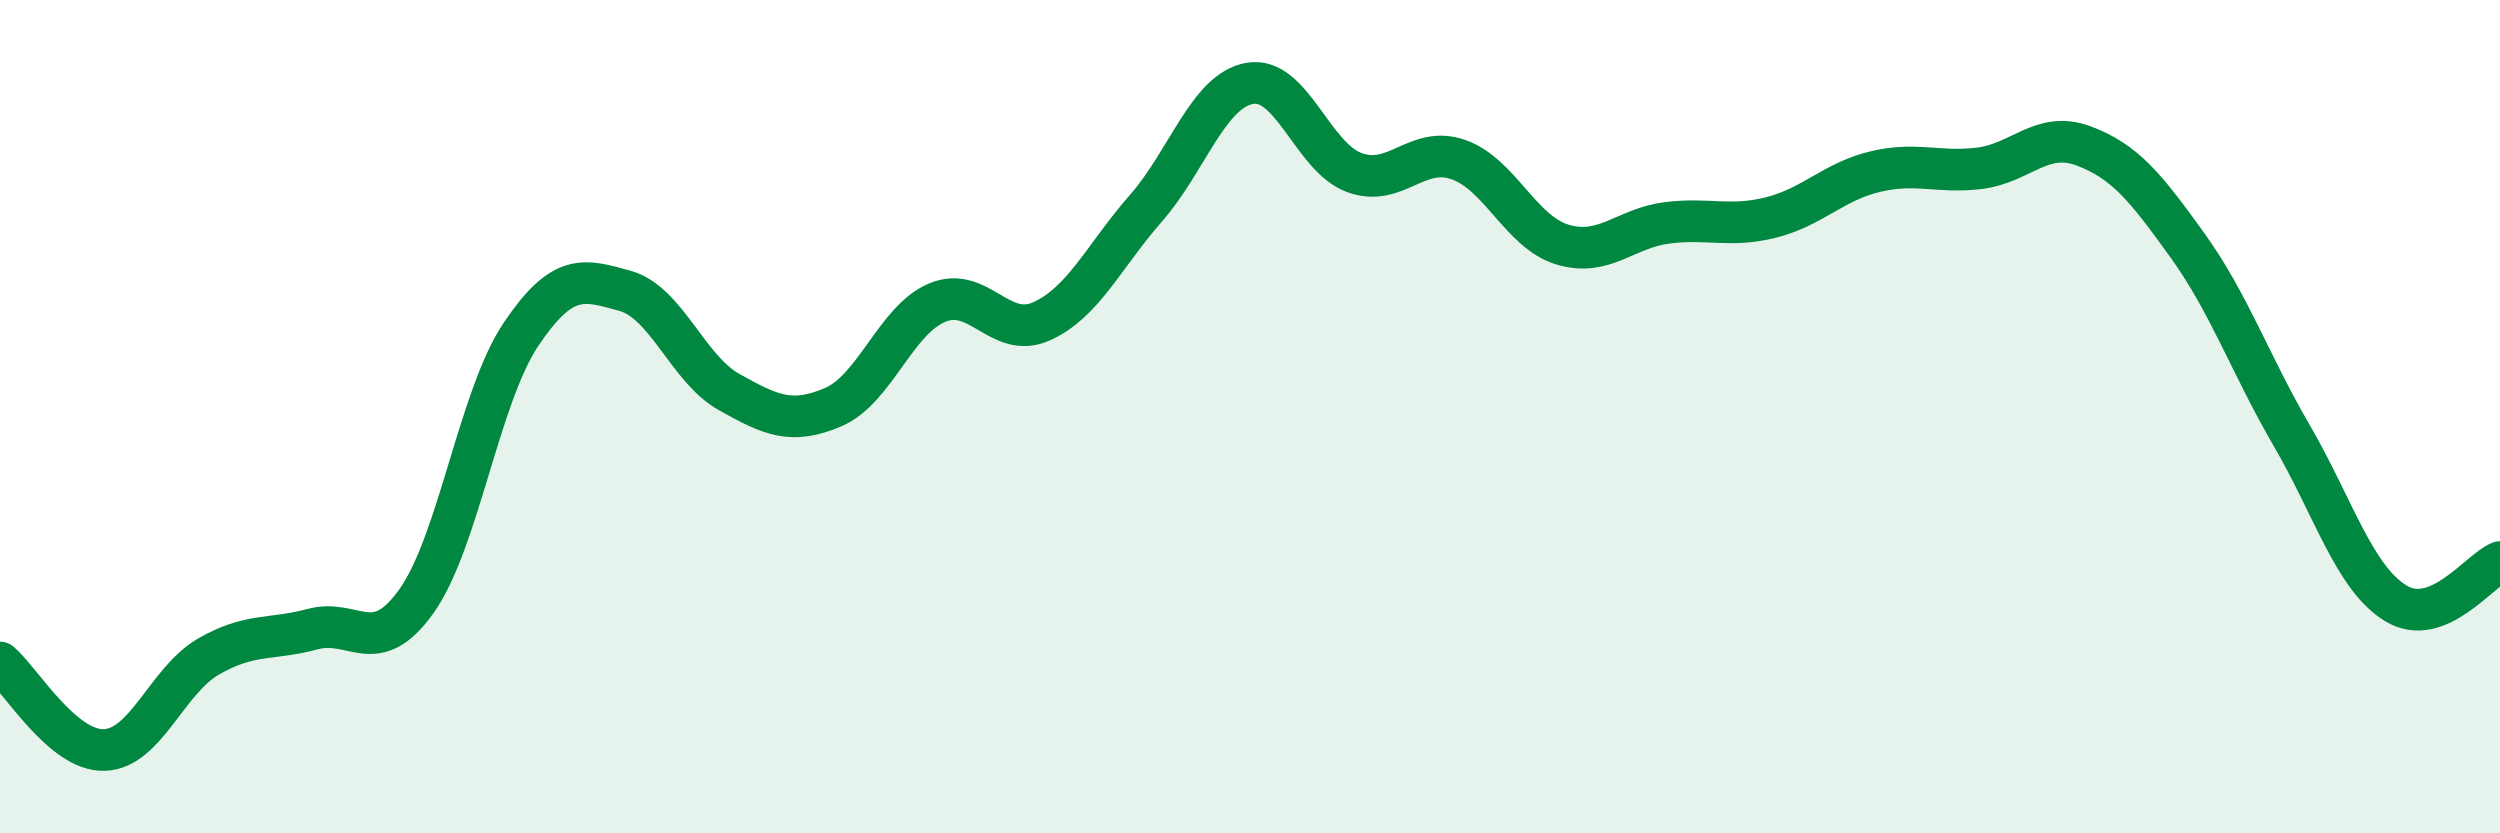
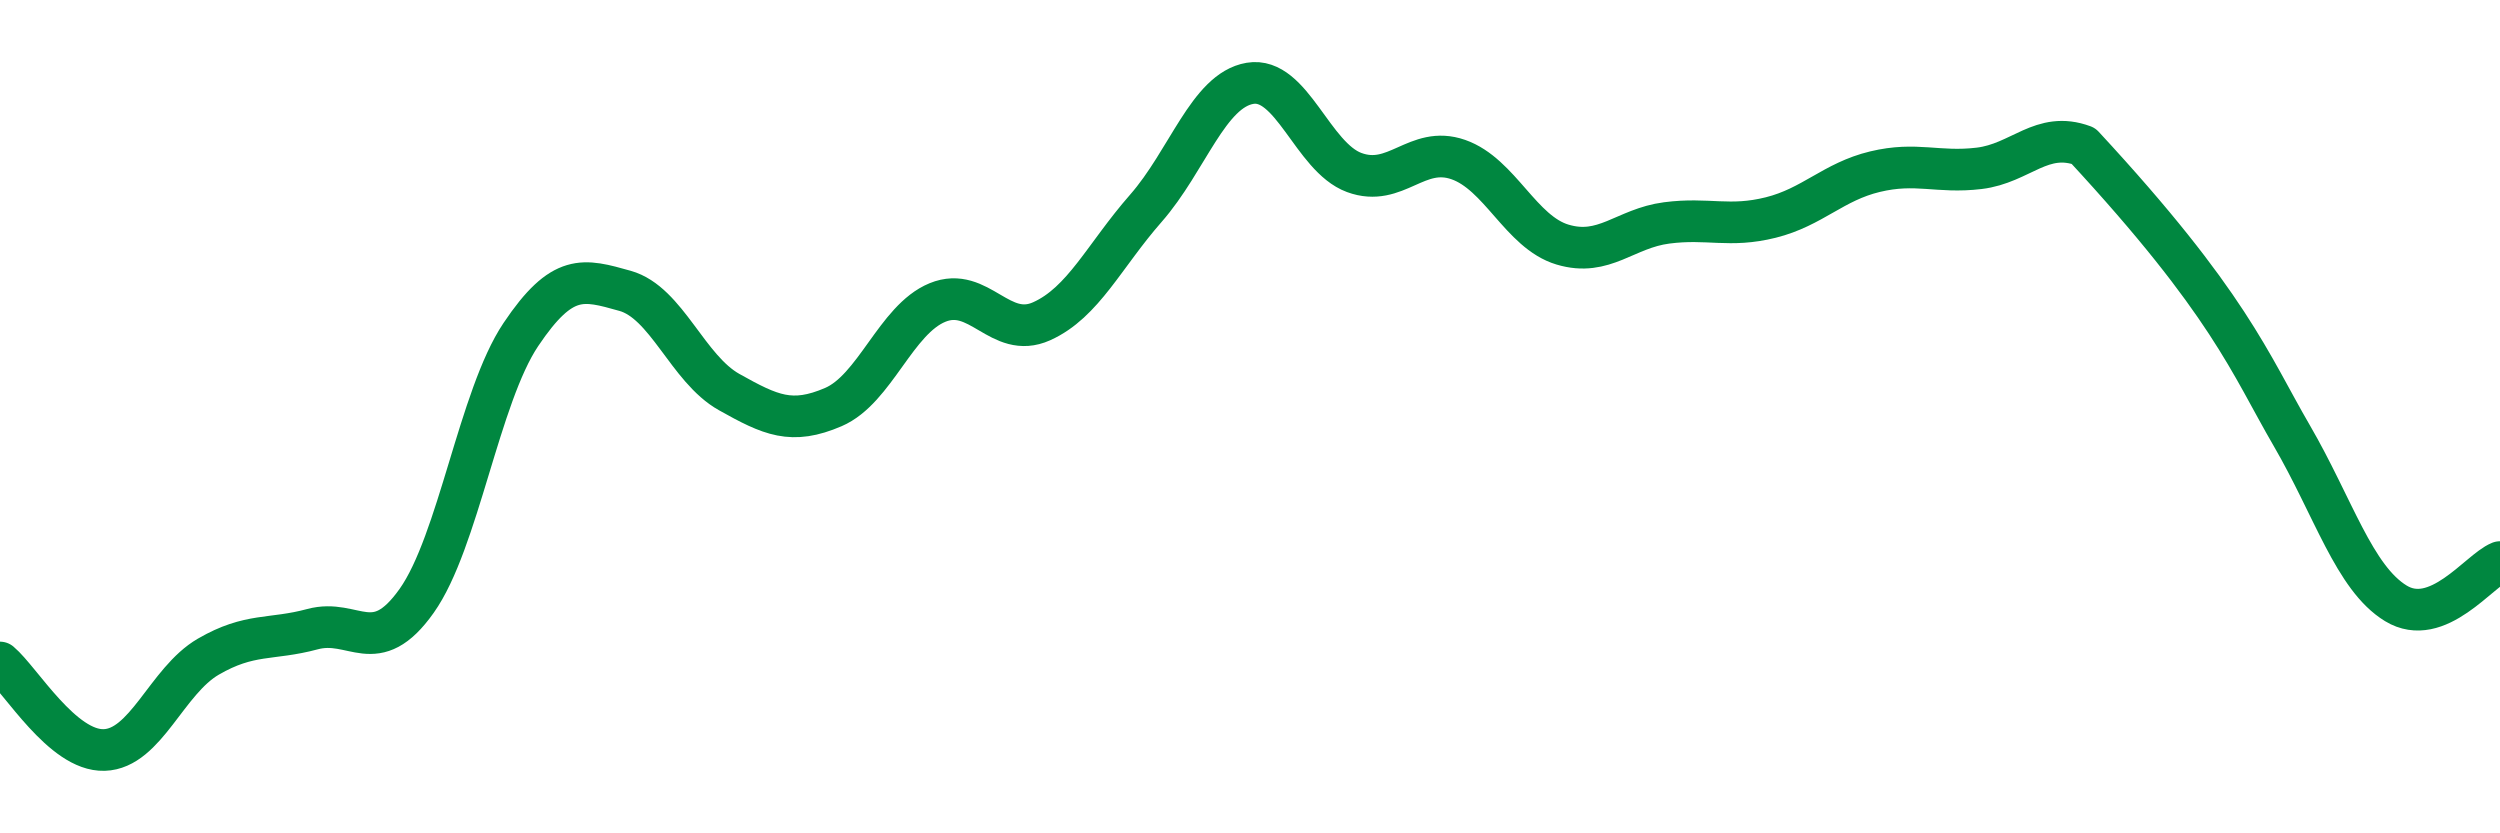
<svg xmlns="http://www.w3.org/2000/svg" width="60" height="20" viewBox="0 0 60 20">
-   <path d="M 0,15.9 C 0.5,16.32 1.5,18.03 2.5,18 C 3.5,17.97 4,16.34 5,15.76 C 6,15.18 6.5,15.37 7.5,15.1 C 8.5,14.83 9,15.83 10,14.42 C 11,13.01 11.5,9.52 12.5,8.03 C 13.5,6.54 14,6.7 15,6.98 C 16,7.26 16.5,8.85 17.5,9.41 C 18.5,9.97 19,10.2 20,9.77 C 21,9.34 21.5,7.67 22.5,7.26 C 23.5,6.85 24,8.16 25,7.71 C 26,7.26 26.5,6.14 27.5,5 C 28.5,3.86 29,2.17 30,2 C 31,1.83 31.5,3.77 32.5,4.14 C 33.5,4.51 34,3.48 35,3.83 C 36,4.18 36.5,5.57 37.5,5.87 C 38.5,6.17 39,5.48 40,5.35 C 41,5.22 41.5,5.47 42.5,5.22 C 43.5,4.97 44,4.36 45,4.12 C 46,3.88 46.5,4.16 47.5,4.04 C 48.5,3.92 49,3.13 50,3.5 C 51,3.87 51.5,4.5 52.5,5.89 C 53.5,7.28 54,8.73 55,10.45 C 56,12.17 56.5,13.87 57.5,14.48 C 58.5,15.09 59.5,13.69 60,13.49L60 20L0 20Z" fill="#008740" opacity="0.1" stroke-linecap="round" stroke-linejoin="round" />
-   <path d="M 0,15.9 C 0.5,16.32 1.5,18.03 2.5,18 C 3.5,17.97 4,16.34 5,15.76 C 6,15.18 6.5,15.37 7.5,15.1 C 8.5,14.83 9,15.83 10,14.42 C 11,13.01 11.5,9.52 12.5,8.03 C 13.5,6.54 14,6.7 15,6.98 C 16,7.26 16.5,8.85 17.5,9.41 C 18.5,9.97 19,10.2 20,9.77 C 21,9.34 21.5,7.67 22.5,7.26 C 23.5,6.85 24,8.16 25,7.71 C 26,7.26 26.5,6.14 27.5,5 C 28.5,3.86 29,2.17 30,2 C 31,1.83 31.5,3.77 32.5,4.14 C 33.5,4.51 34,3.48 35,3.83 C 36,4.18 36.5,5.57 37.5,5.87 C 38.5,6.17 39,5.48 40,5.35 C 41,5.22 41.5,5.47 42.5,5.22 C 43.5,4.97 44,4.36 45,4.12 C 46,3.88 46.5,4.16 47.5,4.04 C 48.5,3.92 49,3.13 50,3.5 C 51,3.87 51.5,4.5 52.5,5.89 C 53.5,7.28 54,8.73 55,10.45 C 56,12.17 56.5,13.87 57.5,14.48 C 58.5,15.09 59.5,13.69 60,13.49" stroke="#008740" stroke-width="1" fill="none" stroke-linecap="round" stroke-linejoin="round" />
+   <path d="M 0,15.9 C 0.5,16.32 1.5,18.03 2.5,18 C 3.5,17.97 4,16.34 5,15.76 C 6,15.18 6.5,15.37 7.5,15.1 C 8.5,14.83 9,15.83 10,14.42 C 11,13.01 11.5,9.52 12.5,8.03 C 13.5,6.54 14,6.7 15,6.98 C 16,7.26 16.5,8.85 17.5,9.41 C 18.5,9.97 19,10.2 20,9.77 C 21,9.34 21.5,7.67 22.5,7.26 C 23.5,6.85 24,8.16 25,7.71 C 26,7.26 26.5,6.14 27.5,5 C 28.5,3.86 29,2.17 30,2 C 31,1.83 31.5,3.77 32.5,4.14 C 33.5,4.51 34,3.48 35,3.83 C 36,4.18 36.5,5.57 37.5,5.87 C 38.5,6.17 39,5.48 40,5.35 C 41,5.22 41.5,5.47 42.5,5.22 C 43.5,4.97 44,4.36 45,4.12 C 46,3.88 46.5,4.16 47.5,4.04 C 48.5,3.92 49,3.13 50,3.5 C 53.5,7.28 54,8.73 55,10.45 C 56,12.17 56.5,13.87 57.5,14.48 C 58.5,15.09 59.5,13.69 60,13.49" stroke="#008740" stroke-width="1" fill="none" stroke-linecap="round" stroke-linejoin="round" />
</svg>